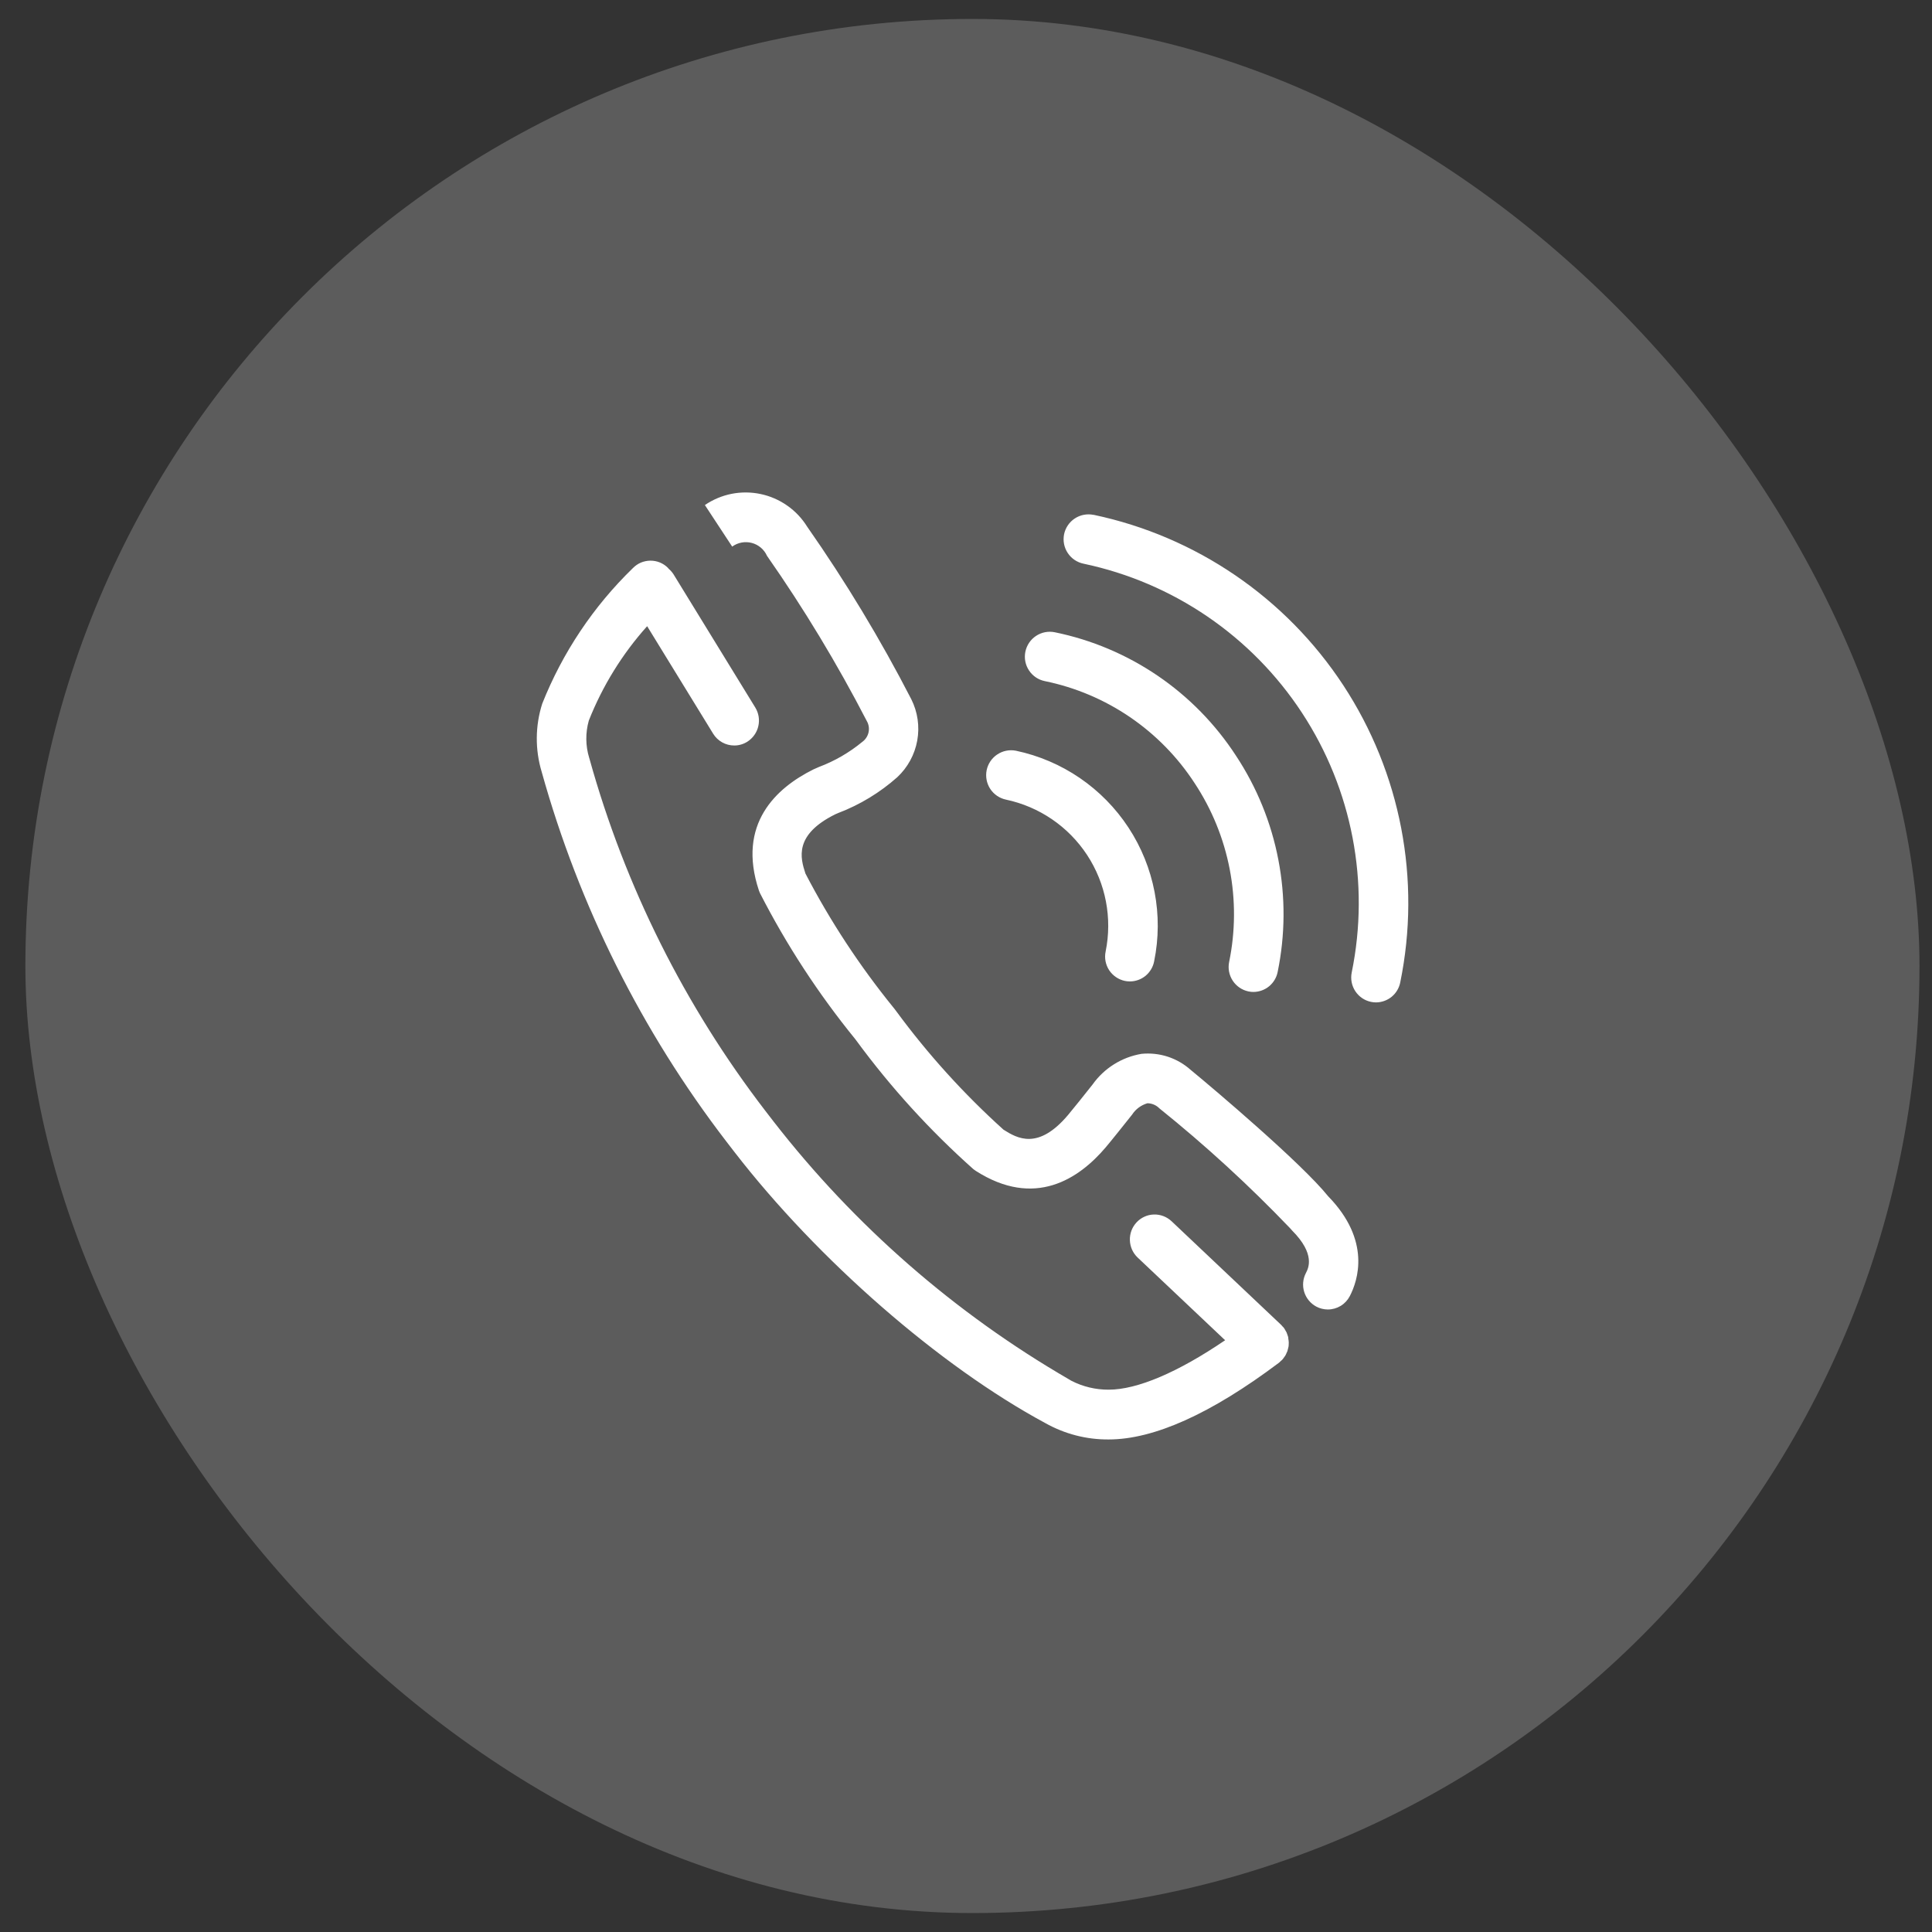
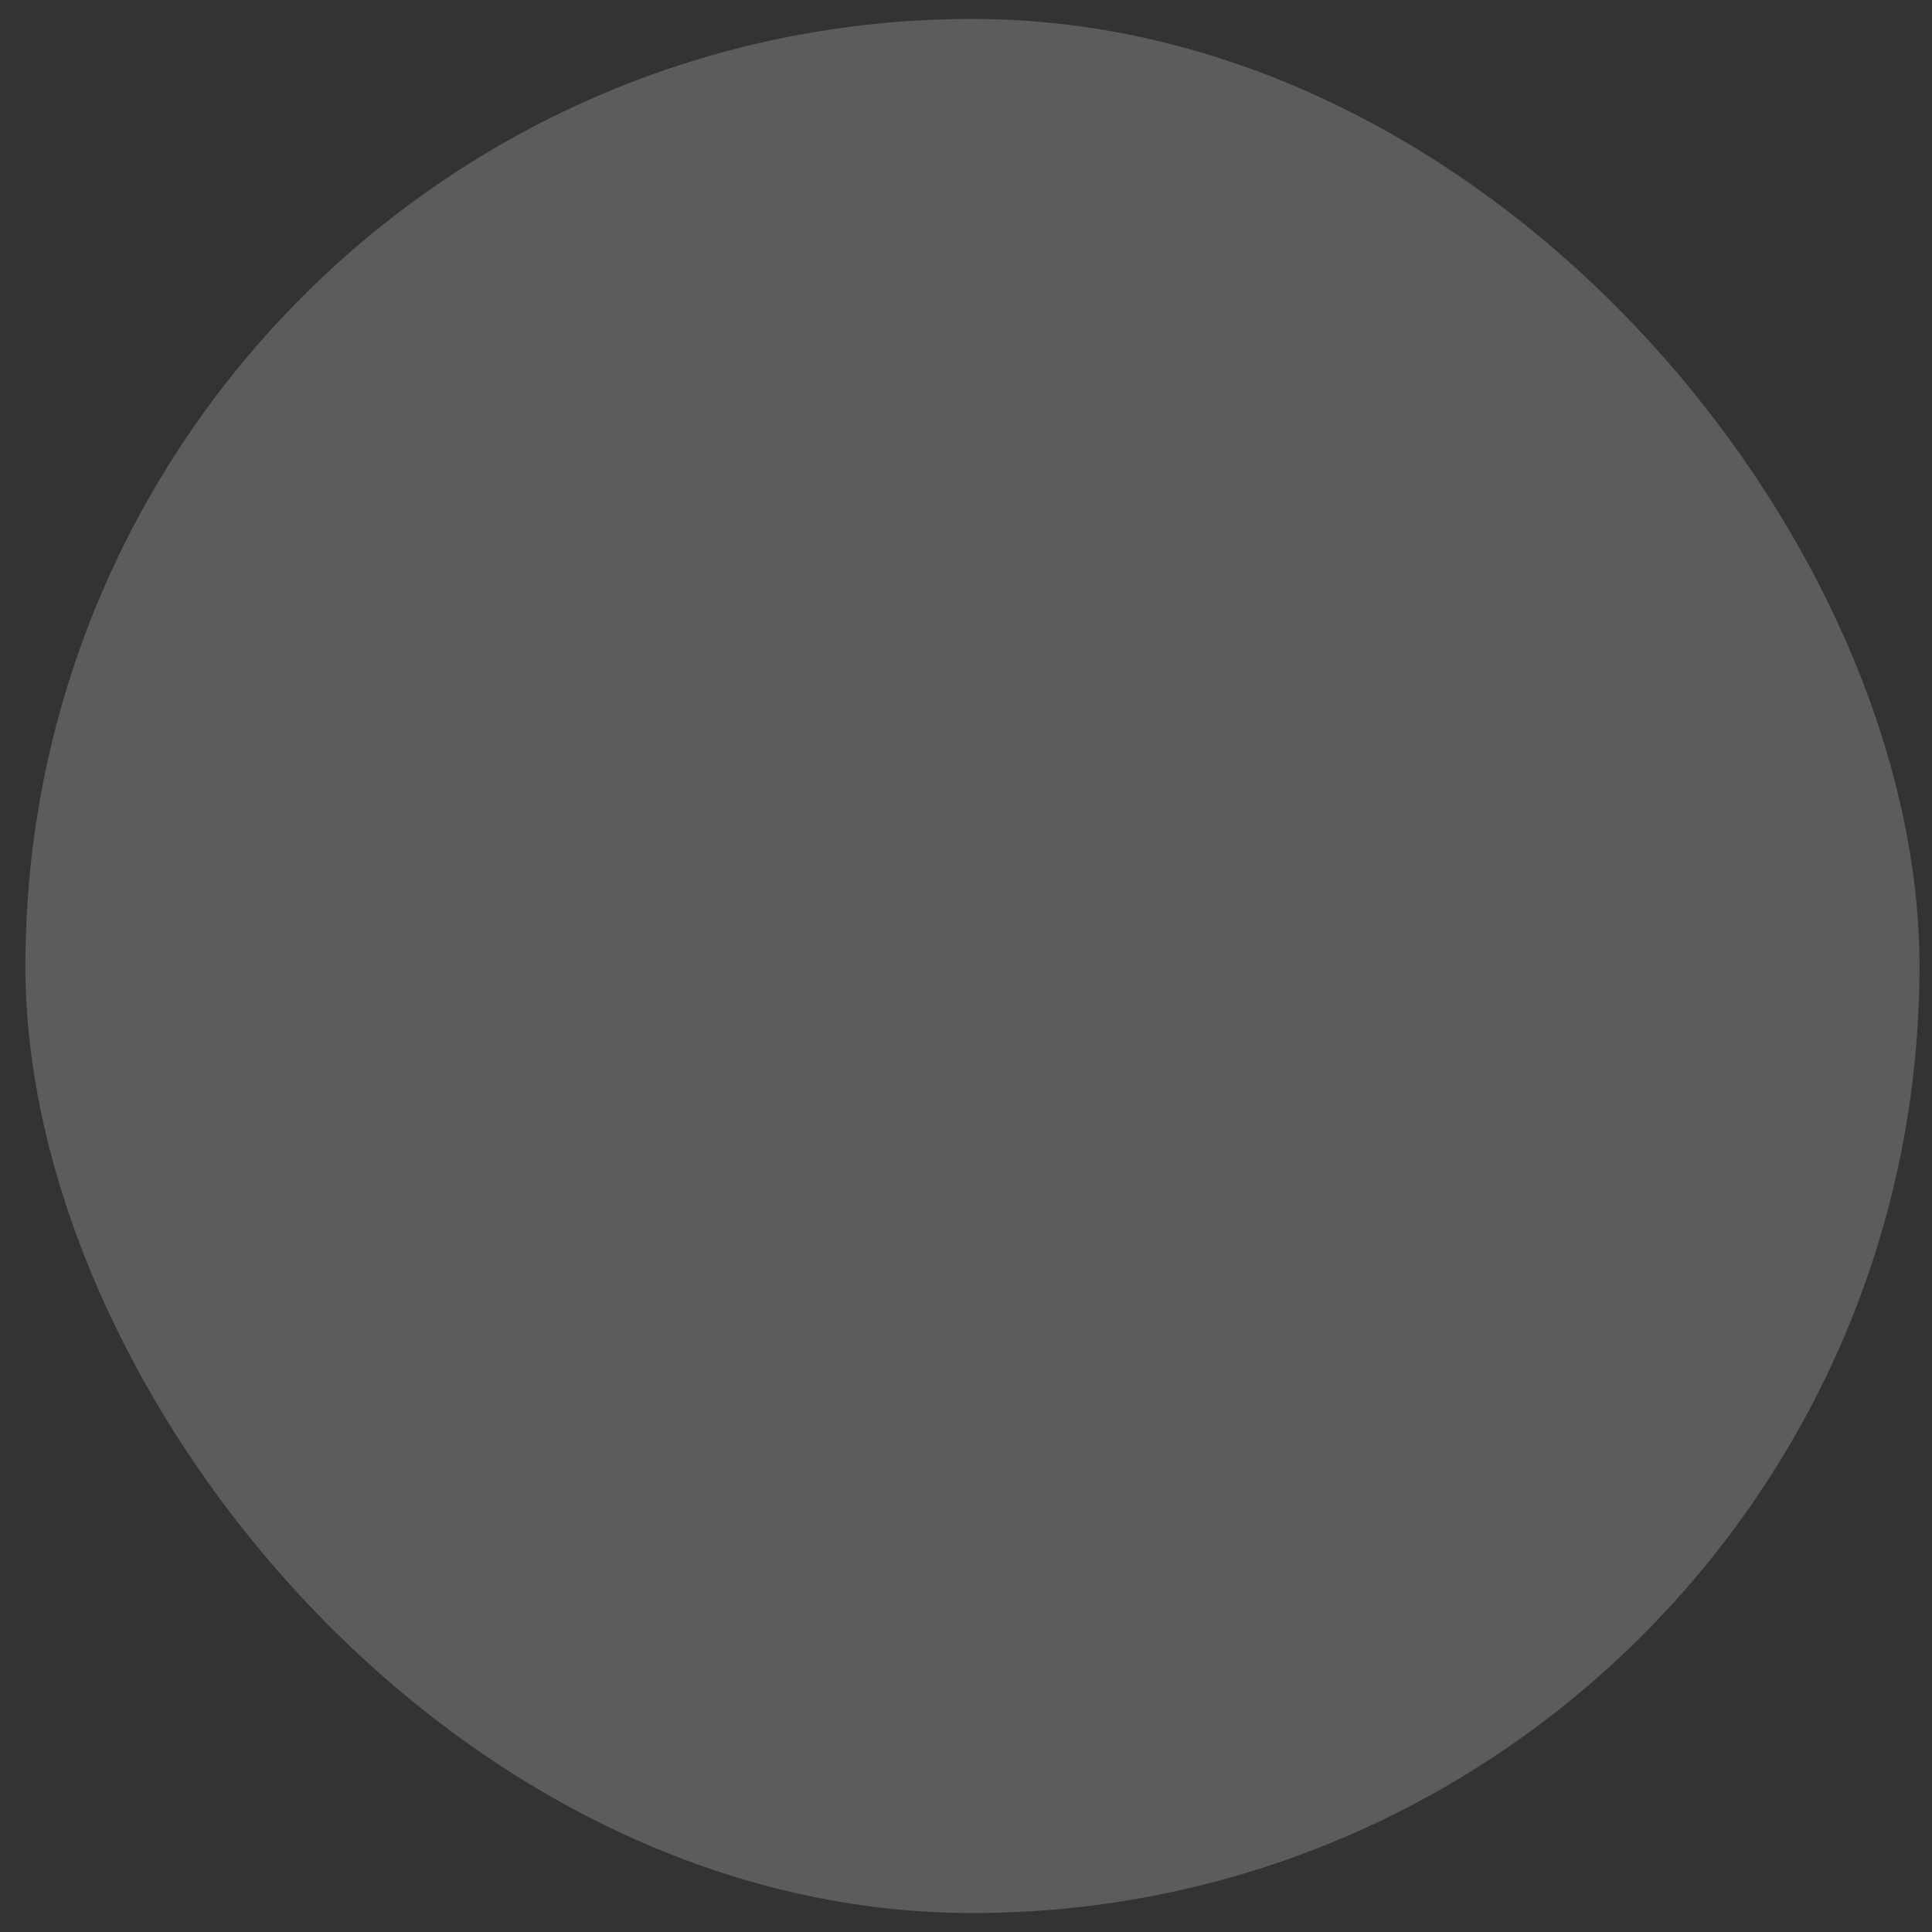
<svg xmlns="http://www.w3.org/2000/svg" width="51" height="51" viewBox="0 0 51 51" fill="none">
  <rect x="0" y="0" width="51" height="51" fill="#333333" stroke="none" />
  <rect x="0.67" y="0.5" width="50" height="50" rx="25" fill="white" fill-opacity="0.2" />
-   <path fill-rule="evenodd" clip-rule="evenodd" d="M27.582 17.98C28.387 18.145 29.151 18.468 29.83 18.931C30.509 19.394 31.089 19.987 31.537 20.676C31.991 21.364 32.305 22.135 32.461 22.945C32.617 23.755 32.612 24.587 32.446 25.395C32.411 25.566 32.446 25.743 32.541 25.888C32.636 26.033 32.785 26.135 32.955 26.171C32.999 26.181 33.043 26.185 33.087 26.185C33.239 26.184 33.385 26.131 33.502 26.035C33.618 25.939 33.698 25.805 33.727 25.657C33.928 24.68 33.934 23.673 33.745 22.694C33.557 21.714 33.177 20.782 32.627 19.949C32.085 19.116 31.384 18.399 30.562 17.839C29.741 17.28 28.817 16.889 27.843 16.69C27.672 16.655 27.494 16.69 27.348 16.787C27.203 16.883 27.102 17.033 27.067 17.205C27.032 17.376 27.067 17.554 27.164 17.699C27.26 17.845 27.411 17.946 27.582 17.98ZM26.555 21.108C27.434 21.294 28.204 21.819 28.697 22.57C29.19 23.322 29.365 24.237 29.186 25.117C29.15 25.288 29.184 25.465 29.279 25.611C29.375 25.756 29.524 25.858 29.695 25.894C29.738 25.903 29.782 25.907 29.827 25.907C29.978 25.907 30.124 25.854 30.241 25.758C30.357 25.661 30.437 25.528 30.466 25.379C30.716 24.158 30.473 22.888 29.789 21.846C29.105 20.804 28.037 20.074 26.817 19.817C26.646 19.784 26.47 19.819 26.325 19.916C26.18 20.012 26.08 20.162 26.045 20.332C26.011 20.503 26.045 20.68 26.14 20.825C26.236 20.971 26.385 21.072 26.555 21.108ZM31.428 28.24C31.253 28.084 31.047 27.966 30.824 27.893C30.601 27.821 30.365 27.796 30.132 27.819C29.874 27.863 29.627 27.956 29.405 28.096C29.183 28.235 28.991 28.417 28.84 28.63C28.643 28.88 28.308 29.297 28.192 29.435C27.405 30.365 26.857 30.054 26.489 29.82C25.443 28.877 24.495 27.83 23.66 26.695C23.65 26.68 23.639 26.666 23.627 26.651L23.614 26.634C23.605 26.622 23.596 26.61 23.586 26.599C22.694 25.5 21.915 24.315 21.262 23.06C21.125 22.645 20.958 22.038 22.047 21.496C22.066 21.488 22.094 21.476 22.131 21.46C22.702 21.242 23.229 20.922 23.686 20.516C23.961 20.259 24.146 19.92 24.213 19.549C24.28 19.178 24.225 18.795 24.056 18.458C23.243 16.879 22.324 15.356 21.306 13.901C21.17 13.682 20.991 13.493 20.78 13.346C20.569 13.198 20.33 13.094 20.078 13.041C19.826 12.988 19.565 12.986 19.312 13.036C19.06 13.086 18.82 13.187 18.607 13.332L19.328 14.429C19.402 14.375 19.486 14.339 19.576 14.322C19.666 14.305 19.758 14.309 19.846 14.332C19.934 14.355 20.015 14.398 20.085 14.457C20.154 14.516 20.21 14.59 20.247 14.673C21.221 16.066 22.1 17.522 22.88 19.031C22.933 19.121 22.95 19.228 22.928 19.33C22.906 19.432 22.847 19.523 22.762 19.584C22.421 19.865 22.037 20.088 21.623 20.244C21.572 20.265 21.521 20.287 21.471 20.311C20.492 20.798 19.447 21.748 20.034 23.509C20.042 23.532 20.051 23.553 20.061 23.576C20.76 24.942 21.601 26.231 22.569 27.421L22.585 27.442C22.593 27.453 22.602 27.464 22.61 27.475C23.517 28.709 24.551 29.845 25.695 30.863C25.714 30.879 25.735 30.894 25.756 30.907C27.313 31.904 28.481 31.12 29.188 30.287C29.333 30.116 29.713 29.64 29.864 29.449L29.882 29.427C29.977 29.279 30.122 29.172 30.29 29.123C30.409 29.125 30.522 29.173 30.605 29.258C31.821 30.235 32.972 31.291 34.051 32.418C34.069 32.44 34.087 32.461 34.106 32.48C34.732 33.107 34.537 33.481 34.473 33.604C34.393 33.758 34.376 33.938 34.428 34.105C34.48 34.271 34.595 34.41 34.749 34.492C34.842 34.541 34.946 34.567 35.052 34.567C35.171 34.567 35.289 34.534 35.391 34.472C35.493 34.41 35.576 34.321 35.631 34.215C35.842 33.81 36.203 32.748 35.057 31.575C34.363 30.71 32.025 28.73 31.428 28.24ZM22.735 27.58C22.782 27.61 22.833 27.634 22.886 27.652C22.833 27.634 22.782 27.609 22.735 27.578V27.58ZM28.865 13.591C28.694 13.556 28.516 13.591 28.371 13.687C28.225 13.783 28.124 13.934 28.089 14.104C28.055 14.275 28.089 14.453 28.186 14.598C28.282 14.744 28.432 14.845 28.603 14.88C30.969 15.379 33.042 16.793 34.368 18.815C35.695 20.837 36.167 23.302 35.682 25.671C35.647 25.841 35.681 26.019 35.776 26.164C35.872 26.31 36.021 26.412 36.191 26.447C36.235 26.456 36.279 26.461 36.324 26.461C36.475 26.46 36.621 26.407 36.738 26.311C36.854 26.215 36.934 26.081 36.963 25.933C37.518 23.223 36.977 20.403 35.46 18.09C33.943 15.778 31.571 14.159 28.865 13.589V13.591ZM34.006 35.299C34 35.277 33.992 35.254 33.984 35.233C33.977 35.214 33.972 35.196 33.964 35.178C33.956 35.159 33.945 35.142 33.934 35.124C33.924 35.103 33.912 35.083 33.898 35.064C33.898 35.061 33.896 35.059 33.894 35.056C33.882 35.039 33.867 35.026 33.853 35.012C33.839 34.998 33.831 34.983 33.817 34.971L30.927 32.238C30.864 32.179 30.791 32.133 30.71 32.102C30.63 32.072 30.544 32.057 30.459 32.06C30.373 32.062 30.288 32.082 30.21 32.118C30.132 32.153 30.061 32.204 30.003 32.267C29.884 32.394 29.82 32.564 29.826 32.738C29.831 32.912 29.905 33.077 30.032 33.197L32.34 35.379C31.098 36.224 30.022 36.684 29.268 36.684C28.924 36.686 28.584 36.605 28.278 36.447C28.26 36.435 28.242 36.424 28.223 36.414C25.209 34.669 22.56 32.357 20.422 29.607L20.206 29.327C18.076 26.556 16.499 23.401 15.562 20.034C15.562 20.027 15.557 20.015 15.554 20.007C15.455 19.687 15.452 19.345 15.543 19.022C15.905 18.107 16.426 17.263 17.083 16.53L18.825 19.367C18.883 19.463 18.965 19.541 19.063 19.596C19.16 19.651 19.27 19.679 19.382 19.679C19.503 19.68 19.622 19.645 19.725 19.581C19.872 19.488 19.978 19.341 20.017 19.172C20.057 19.002 20.028 18.824 19.937 18.676L17.781 15.163C17.746 15.108 17.703 15.059 17.654 15.017C17.646 15.007 17.64 14.997 17.63 14.988C17.569 14.927 17.497 14.88 17.417 14.847C17.337 14.815 17.252 14.799 17.166 14.8C17.08 14.801 16.995 14.819 16.916 14.852C16.837 14.886 16.766 14.936 16.706 14.997C15.665 16.007 14.85 17.226 14.314 18.574C14.127 19.16 14.122 19.789 14.3 20.378C15.286 23.912 16.94 27.223 19.174 30.133L19.39 30.413C21.591 33.259 24.807 36.064 27.59 37.564C28.102 37.853 28.68 38.003 29.267 37.998C30.462 37.998 31.973 37.317 33.76 35.974C33.78 35.958 33.799 35.94 33.816 35.922C33.826 35.913 33.836 35.906 33.845 35.897L33.849 35.892C33.869 35.869 33.888 35.844 33.904 35.819C33.912 35.808 33.921 35.797 33.928 35.786C33.942 35.762 33.954 35.736 33.964 35.71C33.971 35.697 33.978 35.684 33.983 35.67C33.991 35.645 33.998 35.619 34.003 35.594C34.007 35.578 34.012 35.563 34.014 35.547C34.018 35.521 34.019 35.494 34.019 35.467C34.019 35.453 34.022 35.437 34.019 35.423C34.018 35.397 34.014 35.371 34.009 35.345C34.01 35.329 34.009 35.313 34.006 35.297V35.299Z" fill="white" />
</svg>